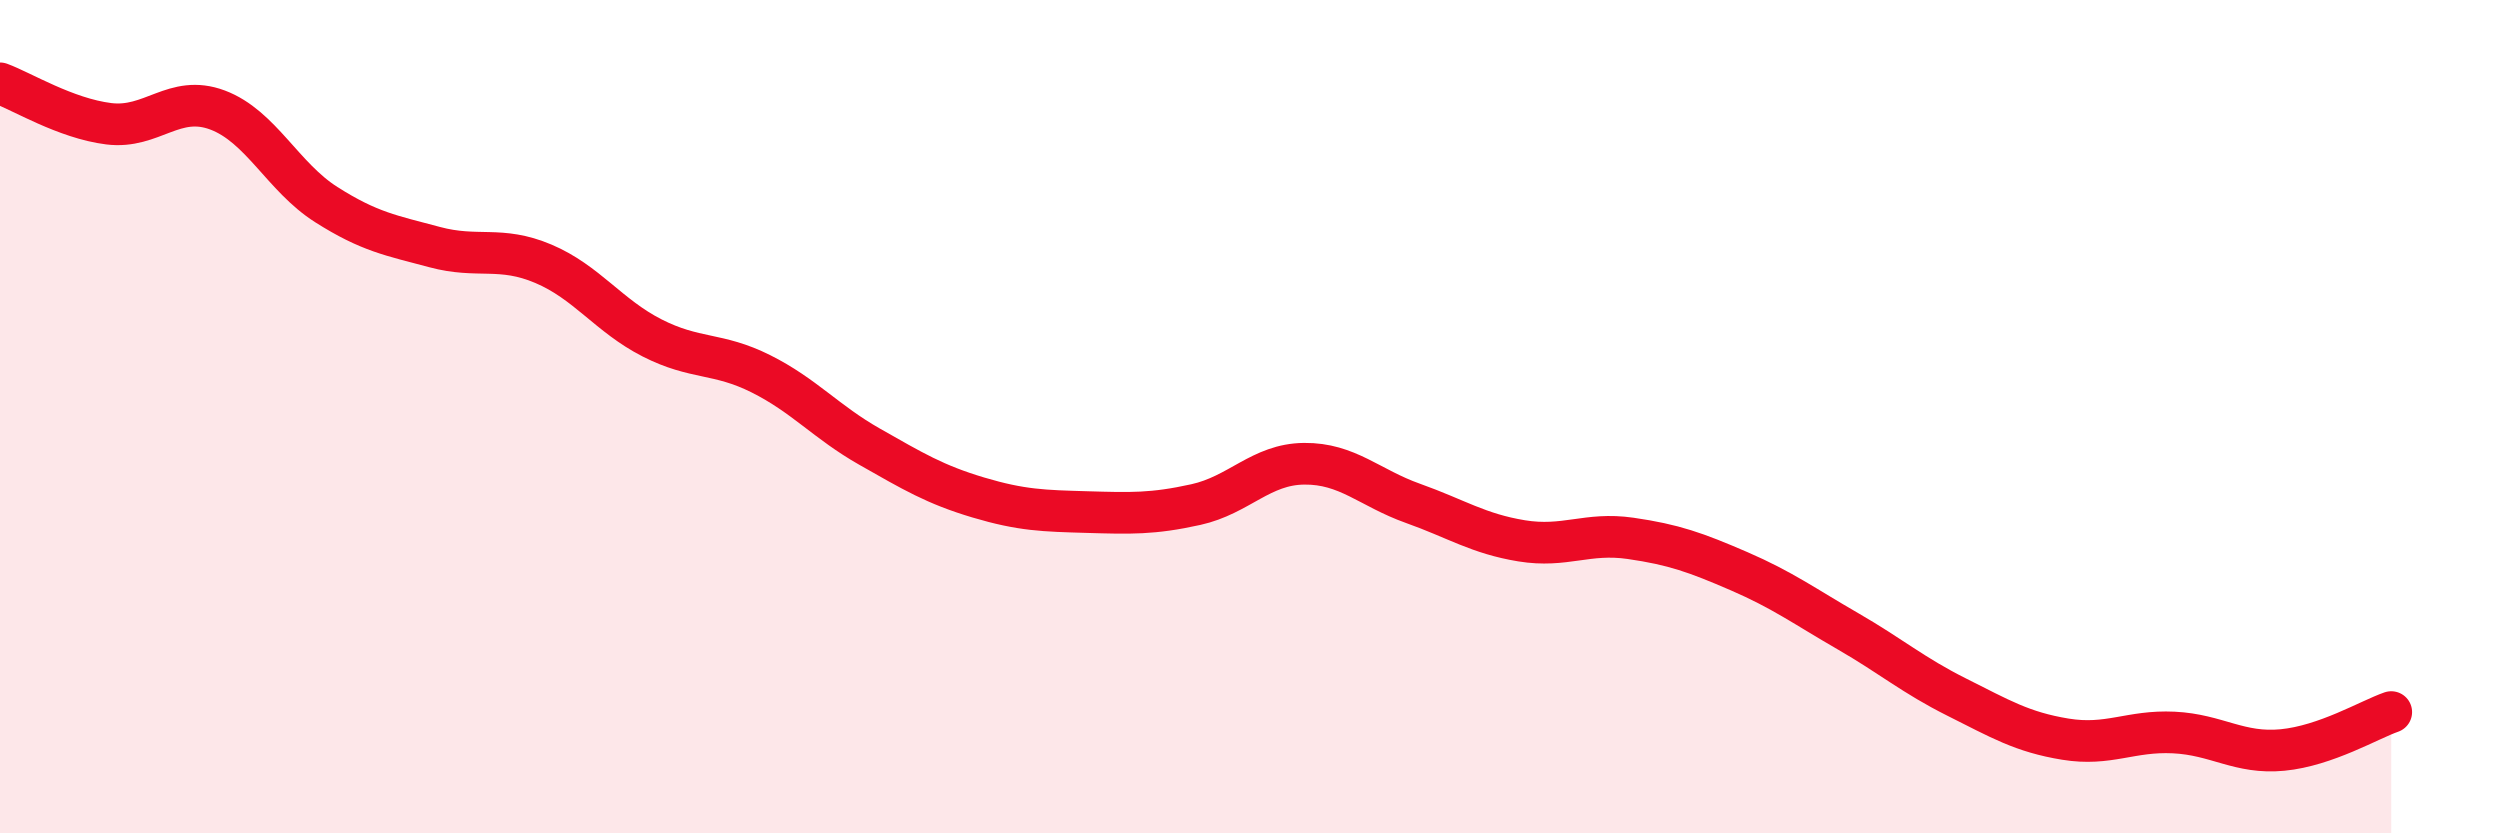
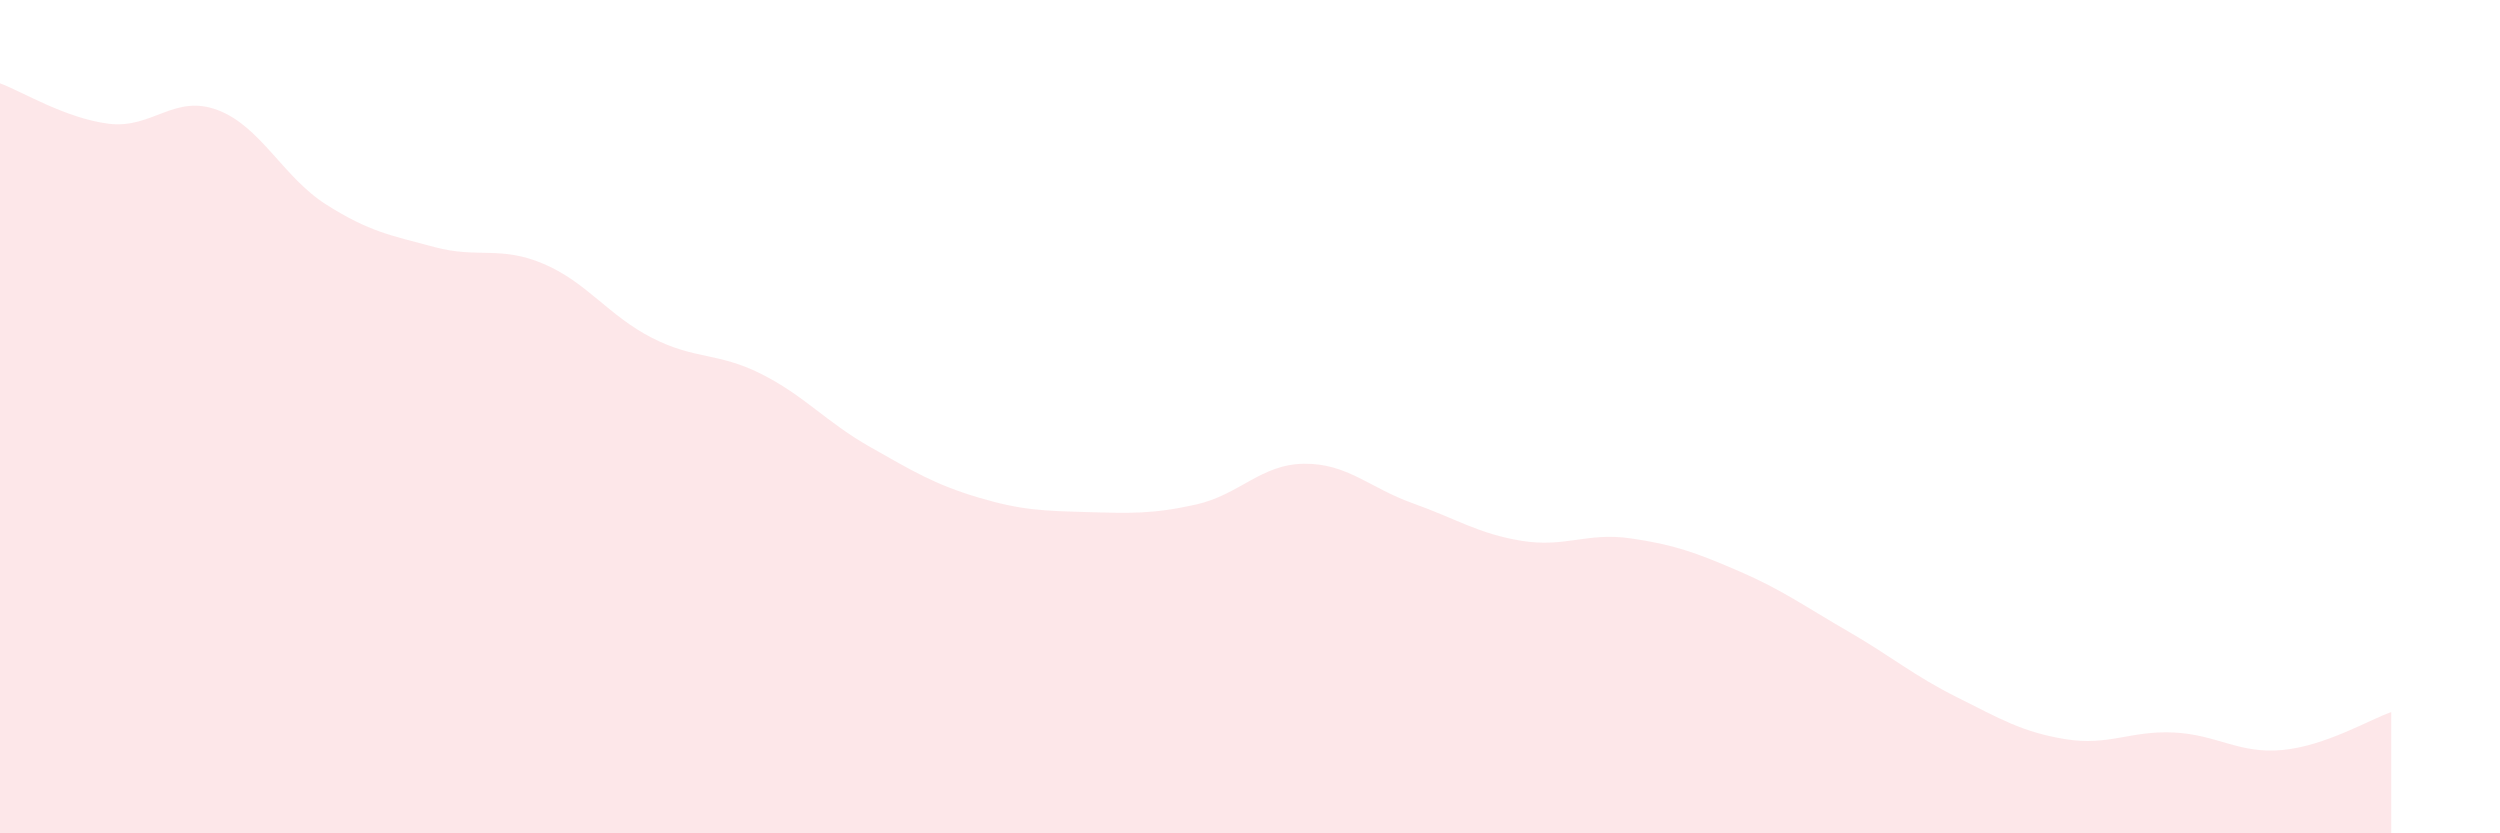
<svg xmlns="http://www.w3.org/2000/svg" width="60" height="20" viewBox="0 0 60 20">
  <path d="M 0,2 C 0.52,2.19 1.57,2.84 2.61,2.97 C 3.65,3.1 4.18,2.25 5.22,2.64 C 6.26,3.03 6.79,4.25 7.83,4.91 C 8.87,5.57 9.39,5.65 10.43,5.93 C 11.47,6.21 12,5.89 13.04,6.33 C 14.08,6.77 14.61,7.58 15.65,8.11 C 16.69,8.64 17.22,8.45 18.26,8.97 C 19.3,9.49 19.83,10.13 20.87,10.72 C 21.91,11.31 22.44,11.63 23.48,11.94 C 24.52,12.25 25.05,12.26 26.09,12.29 C 27.13,12.32 27.66,12.34 28.7,12.11 C 29.74,11.88 30.26,11.14 31.3,11.13 C 32.34,11.12 32.87,11.71 33.91,12.08 C 34.95,12.45 35.48,12.81 36.52,12.98 C 37.56,13.15 38.09,12.77 39.13,12.92 C 40.17,13.07 40.7,13.26 41.74,13.71 C 42.78,14.16 43.31,14.55 44.35,15.15 C 45.39,15.75 45.92,16.21 46.96,16.73 C 48,17.25 48.53,17.57 49.57,17.74 C 50.61,17.91 51.13,17.53 52.17,17.58 C 53.21,17.63 53.74,18.1 54.78,18 C 55.82,17.9 56.87,17.27 57.39,17.09L57.39 20L0 20Z" fill="#EB0A25" opacity="0.1" stroke-linecap="round" stroke-linejoin="round" />
-   <path d="M 0,2 C 0.52,2.19 1.57,2.84 2.61,2.97 C 3.65,3.1 4.18,2.25 5.22,2.64 C 6.26,3.03 6.79,4.25 7.83,4.91 C 8.87,5.57 9.39,5.65 10.43,5.93 C 11.47,6.21 12,5.89 13.04,6.33 C 14.08,6.77 14.61,7.58 15.65,8.11 C 16.69,8.64 17.22,8.45 18.26,8.97 C 19.3,9.49 19.83,10.13 20.87,10.72 C 21.91,11.31 22.44,11.63 23.48,11.94 C 24.52,12.25 25.05,12.26 26.09,12.29 C 27.13,12.32 27.66,12.34 28.7,12.11 C 29.74,11.88 30.26,11.14 31.3,11.13 C 32.34,11.12 32.87,11.71 33.91,12.08 C 34.95,12.45 35.48,12.81 36.52,12.98 C 37.56,13.15 38.09,12.77 39.13,12.92 C 40.17,13.07 40.7,13.26 41.74,13.71 C 42.78,14.16 43.31,14.55 44.35,15.15 C 45.39,15.75 45.92,16.21 46.96,16.73 C 48,17.25 48.53,17.57 49.57,17.74 C 50.61,17.91 51.13,17.53 52.17,17.58 C 53.21,17.63 53.74,18.1 54.78,18 C 55.82,17.9 56.87,17.27 57.39,17.09" stroke="#EB0A25" stroke-width="1" fill="none" stroke-linecap="round" stroke-linejoin="round" />
</svg>